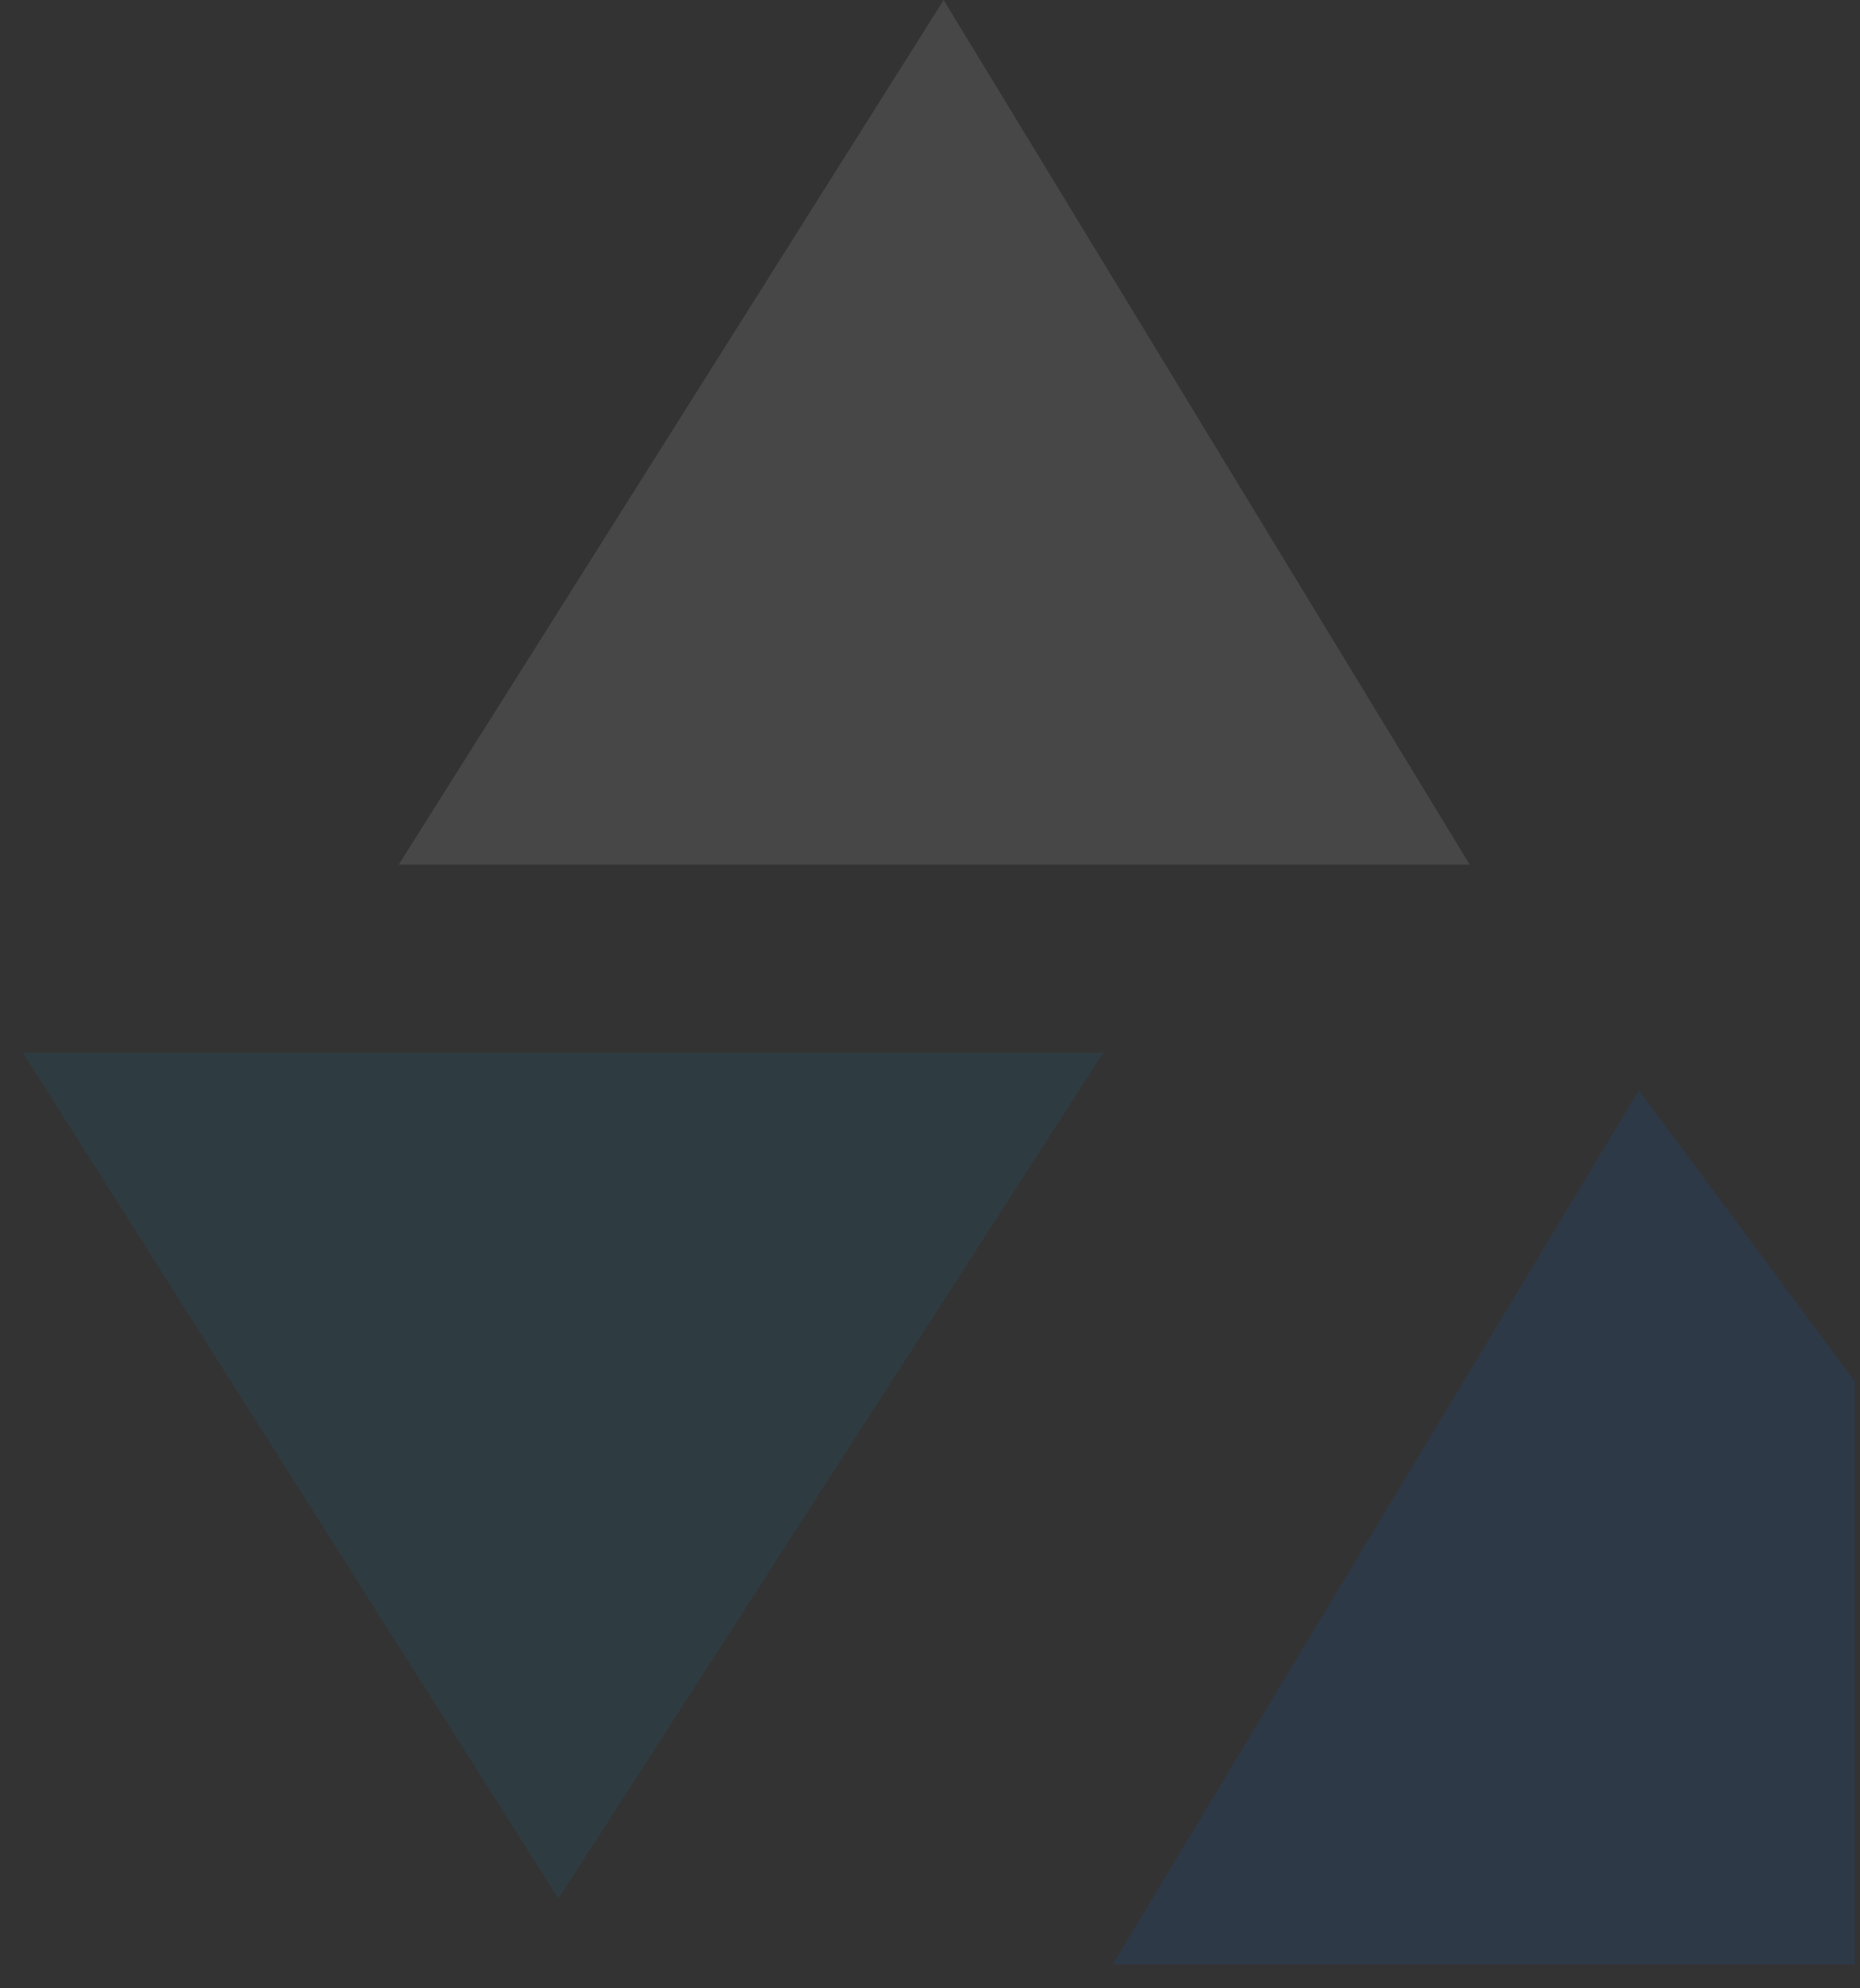
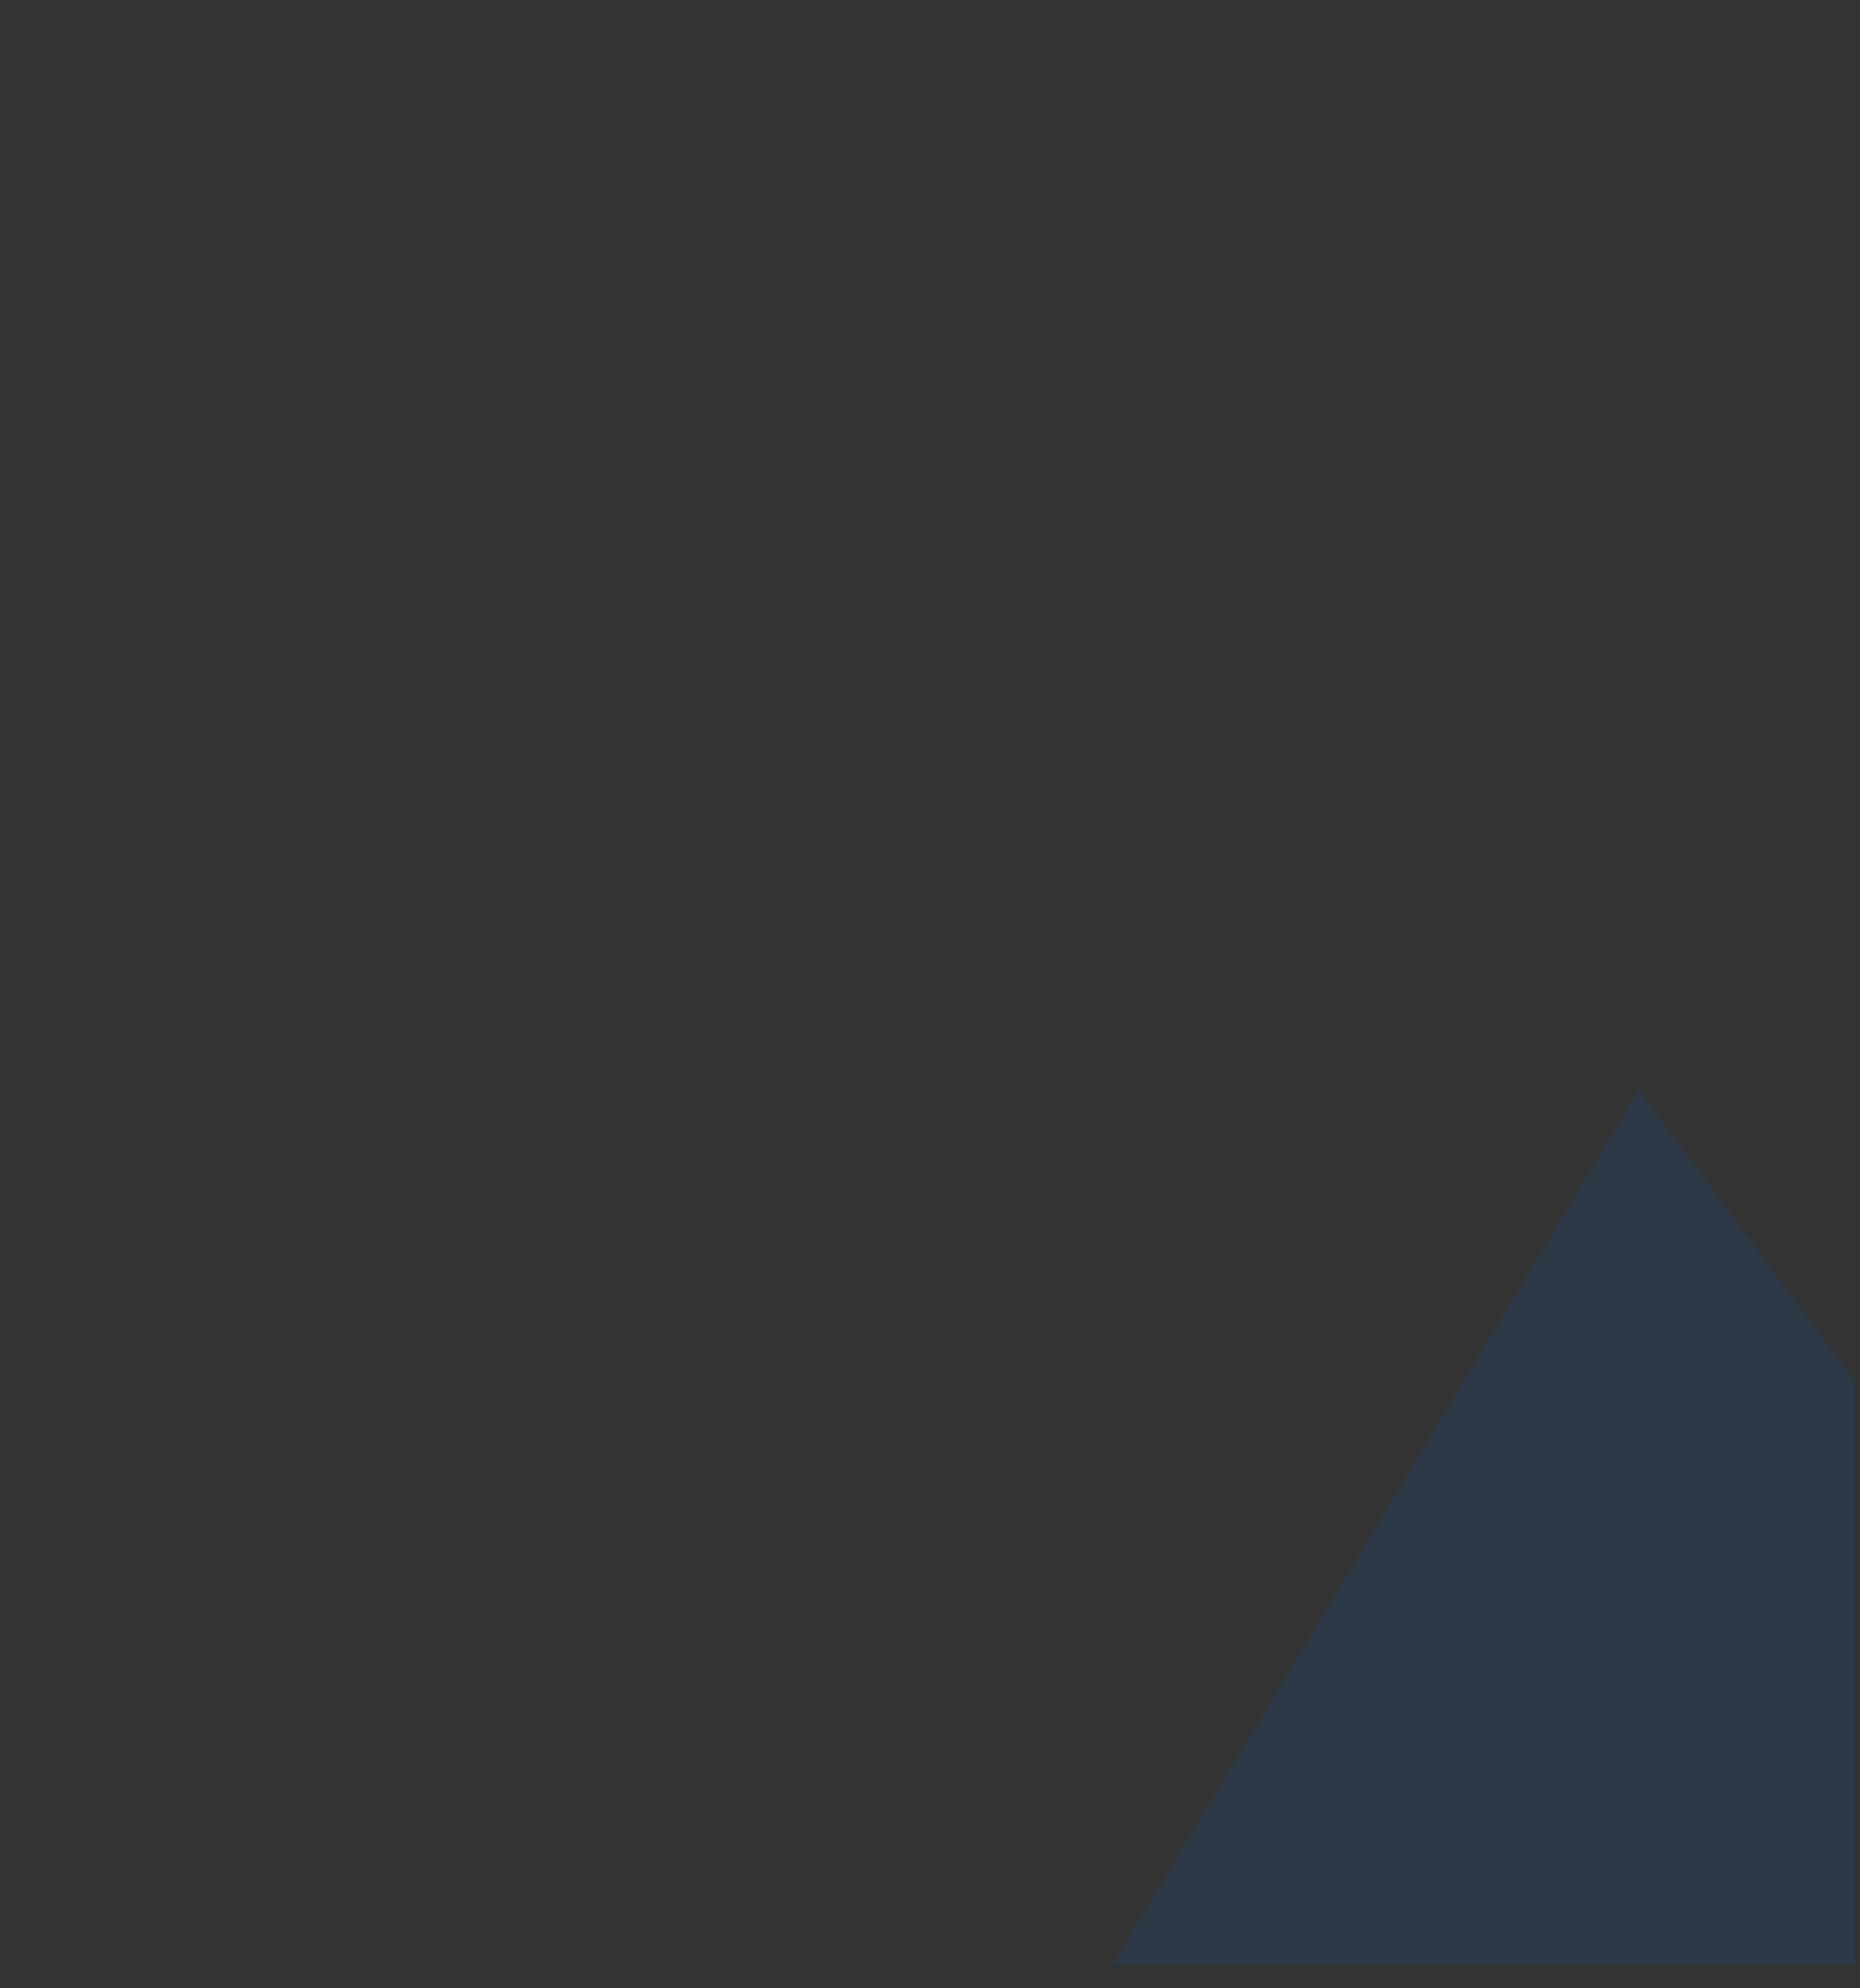
<svg xmlns="http://www.w3.org/2000/svg" width="73" height="78" viewBox="0 0 73 78" fill="none">
  <rect x="0" y="0" width="73" height="78" fill="#333333" stroke="none" />
-   <path opacity="0.1" d="M43.303 41.298H0.899L21.917 74.484L43.303 41.298Z" fill="#008ECC" />
-   <path opacity="0.1" d="M57.684 33.923H15.648L37.035 0L57.684 33.923Z" fill="white" />
  <path opacity="0.1" d="M43.672 77.065L64.321 42.773L72.802 54.203V77.065H43.672Z" fill="#0075FF" />
</svg>